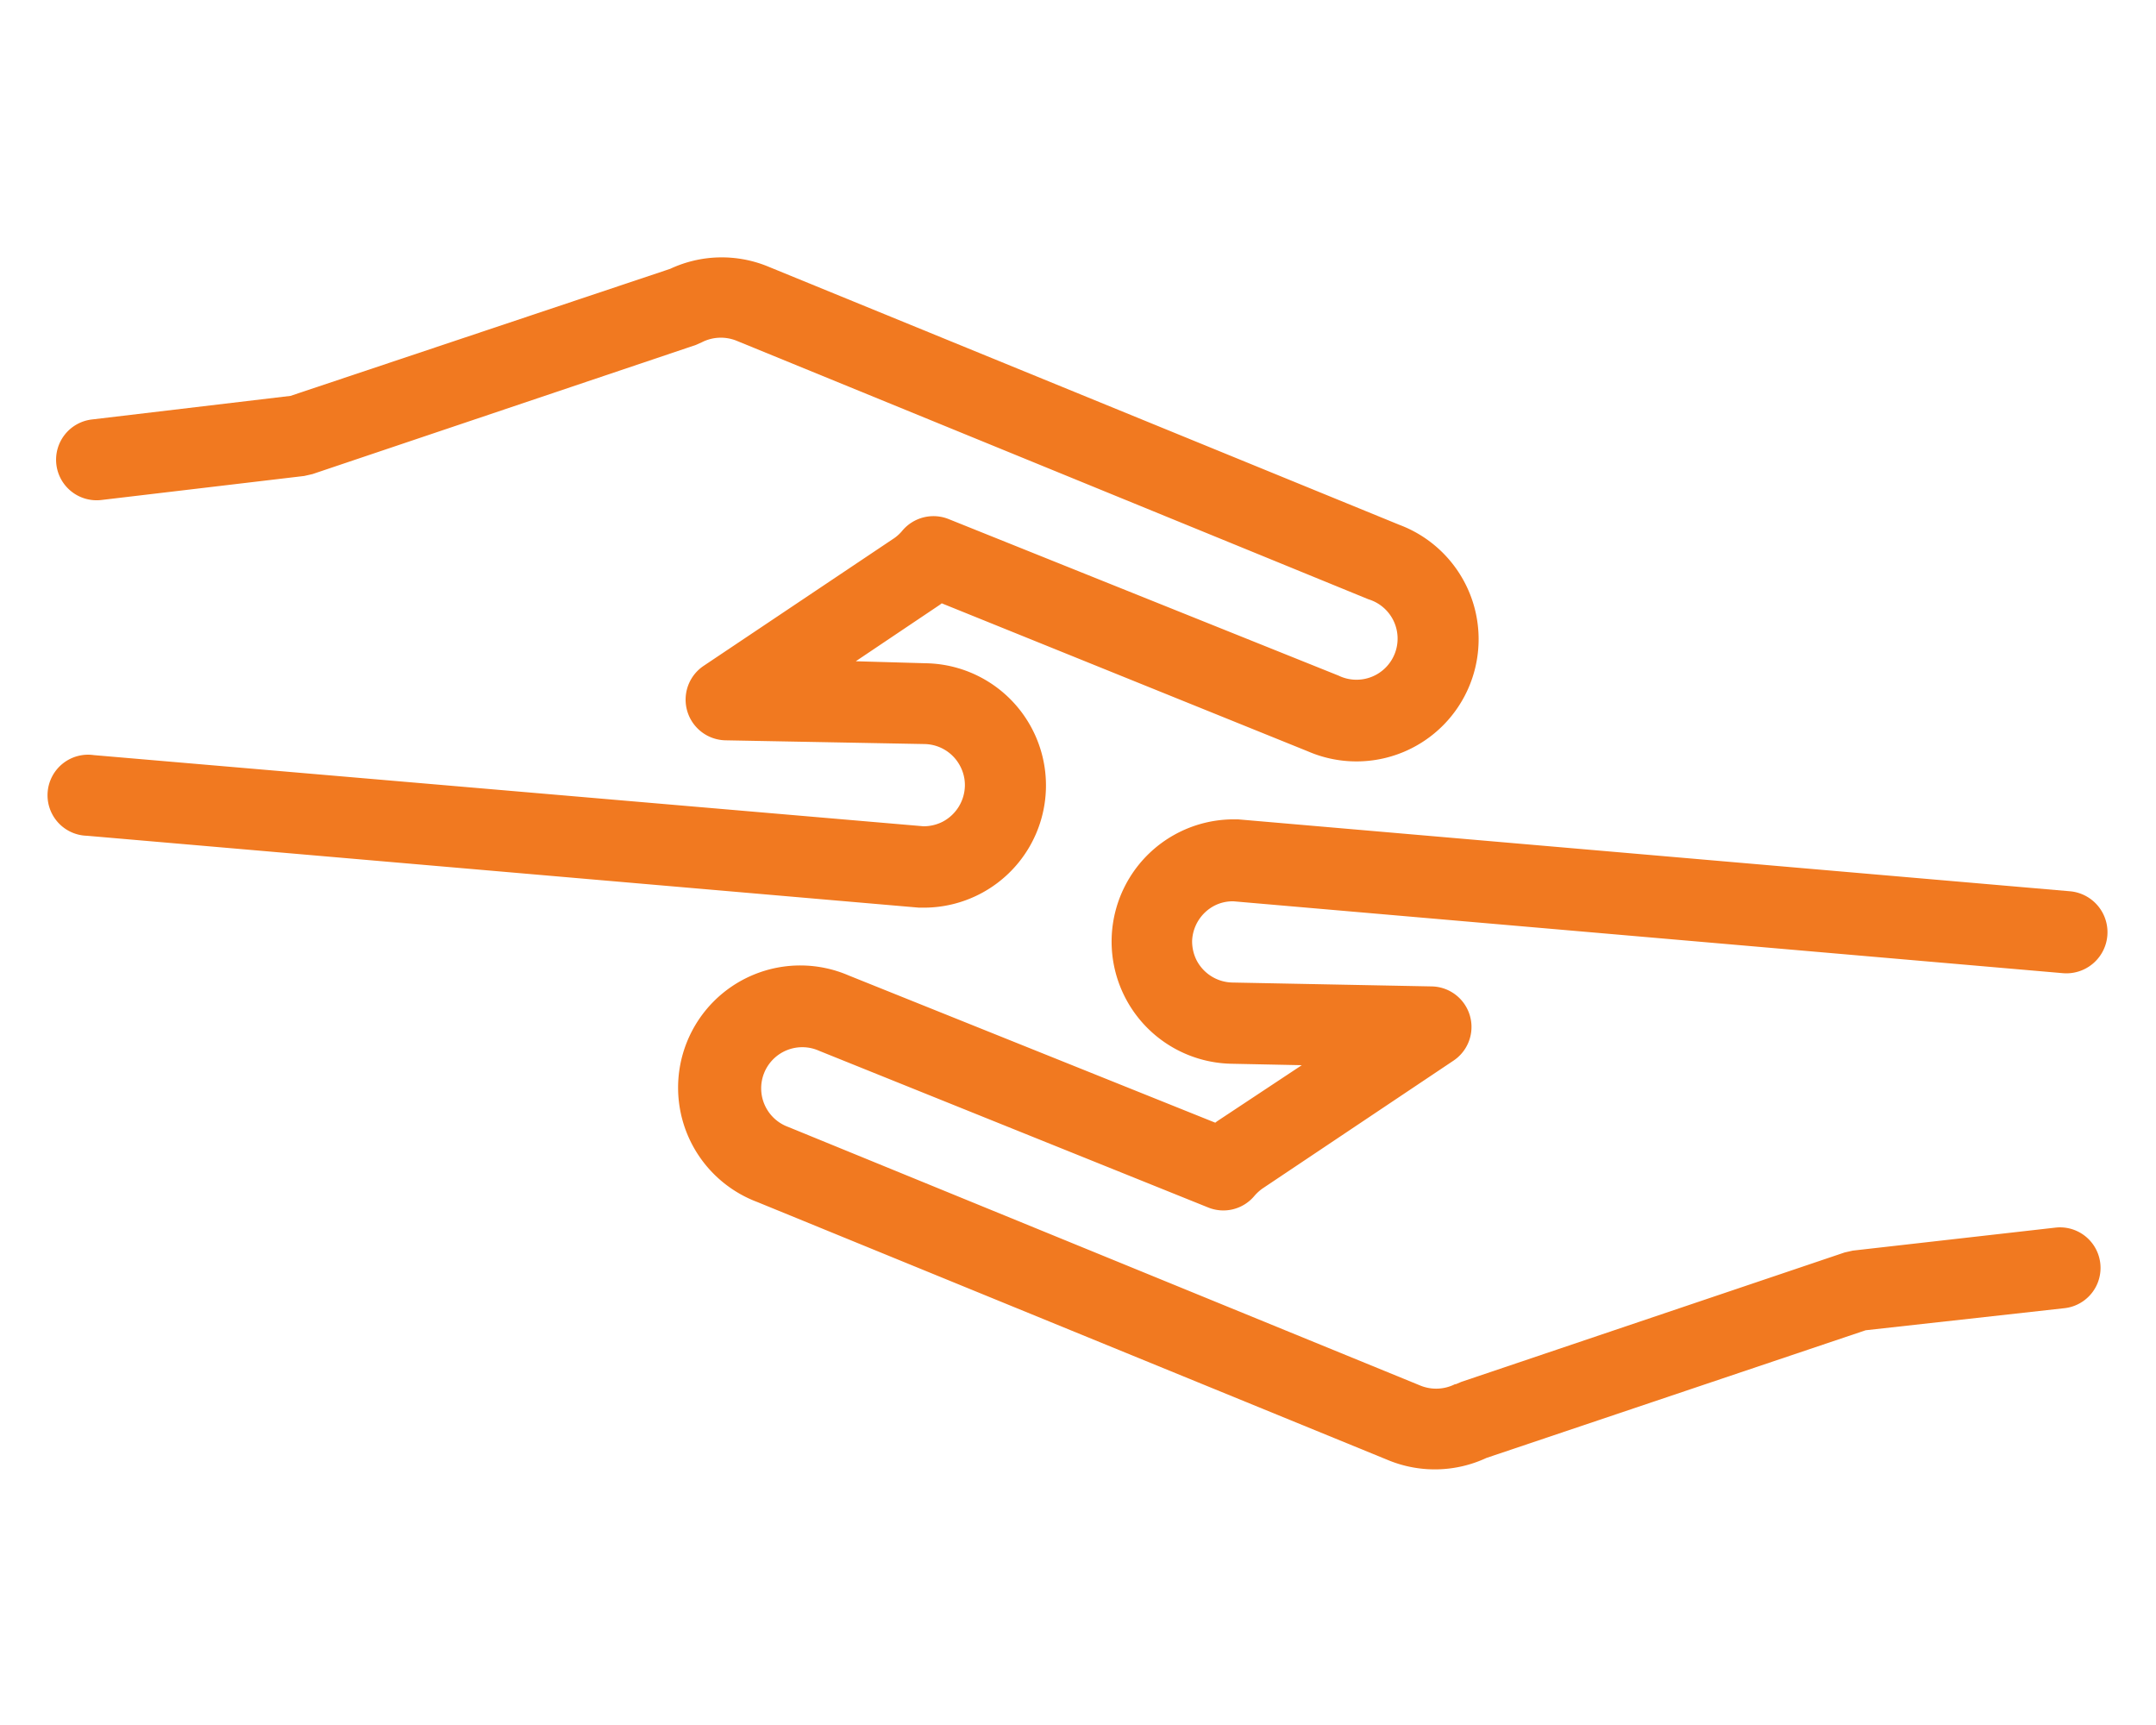
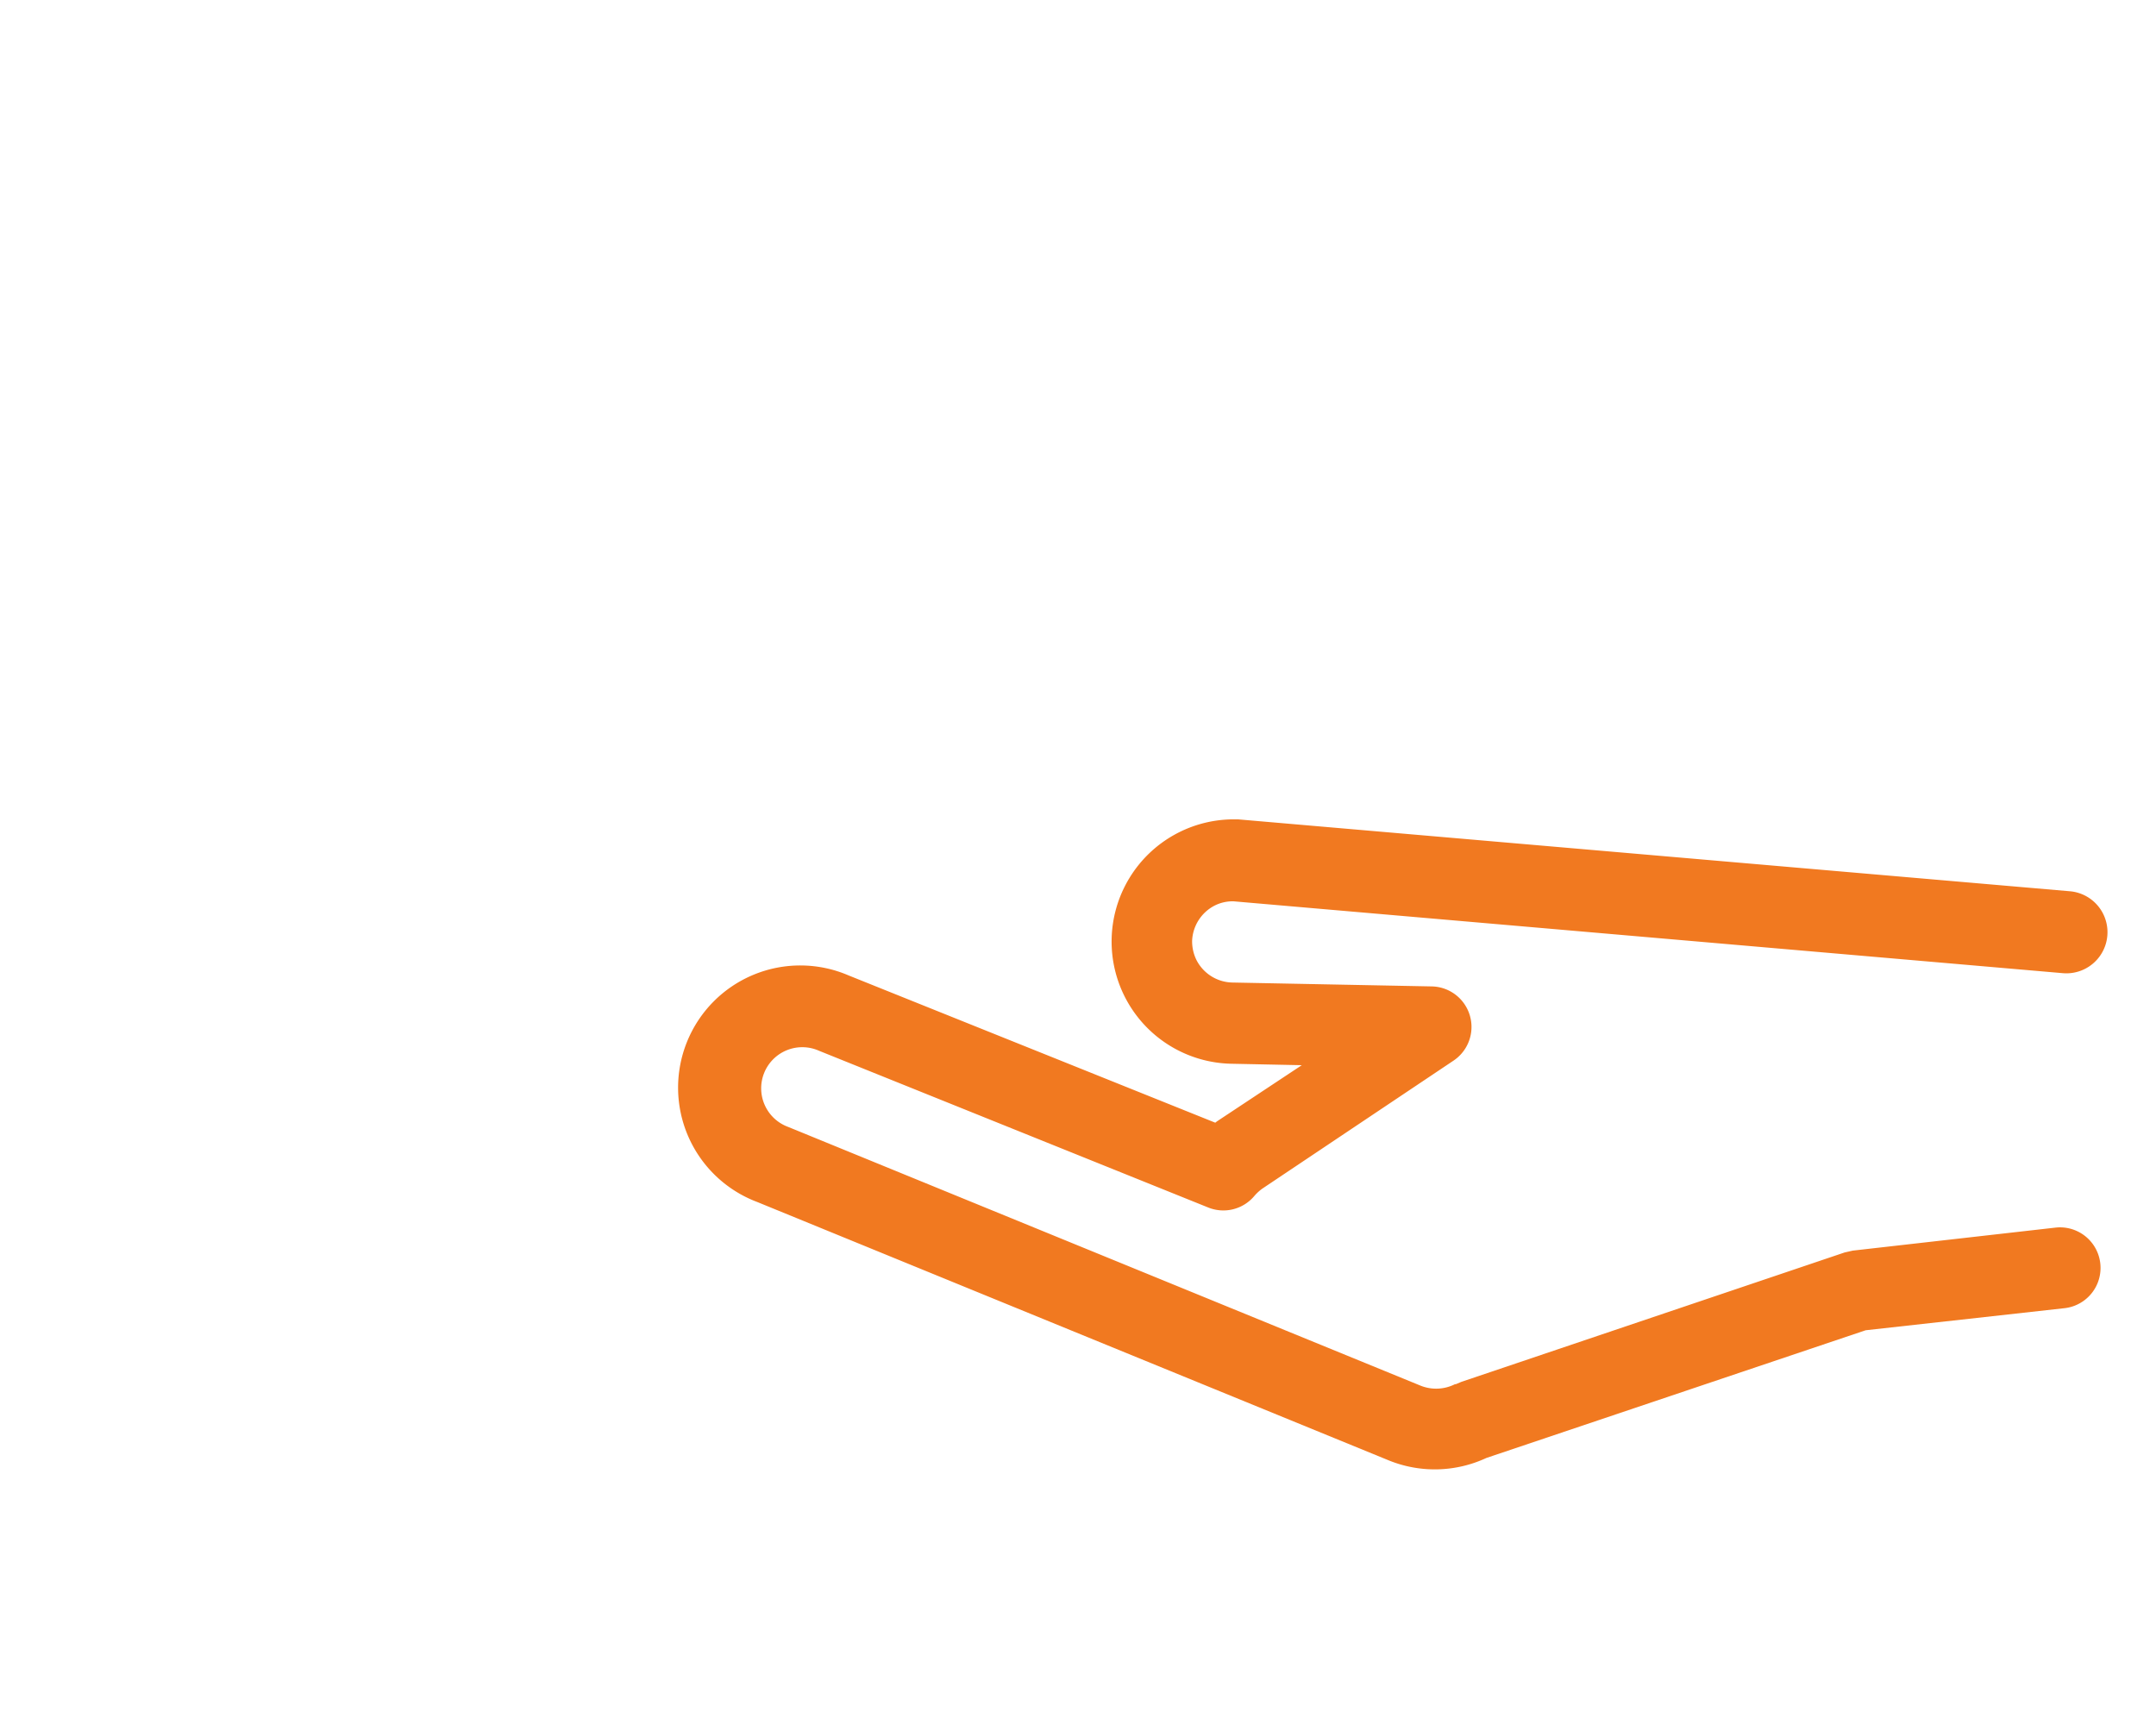
<svg xmlns="http://www.w3.org/2000/svg" viewBox="0 0 150 120">
-   <rect x="15" y="-15" width="120" height="150" transform="translate(15 135) rotate(-90)" style="fill:none" />
  <path d="M84.5,63a2.79,2.79,0,0,1,1.32-.3l57.71,5A2.82,2.82,0,1,0,144,62L86.15,57H86a8.5,8.5,0,1,0-.32,17l4.89.1L84.68,78l-.13.1L59.05,67.86a8.5,8.5,0,1,0-6.36,15.76l44,18h0a8.51,8.51,0,0,0,6.73-.2h0l26.38-8.88L143.67,91a2.82,2.82,0,0,0-.67-5.6L128.9,87l-.57.13-26.66,9-.38.16-.06,0a2.91,2.91,0,0,1-2.38.11l-44-18h0a2.86,2.86,0,1,1,2.14-5.3L84.06,84a2.81,2.81,0,0,0,3.19-.78,3.19,3.19,0,0,1,.57-.53l13.31-8.91a2.82,2.82,0,0,0-1.52-5.16l-13.86-.27a2.87,2.87,0,0,1-2.5-1.55,2.93,2.93,0,0,1-.31-1.36A2.89,2.89,0,0,1,84.5,63Z" style="fill:#f17920" />
-   <path d="M65.57,57.17a2.92,2.92,0,0,1-1.32.31L6.53,52.53a2.82,2.82,0,1,0-.48,5.61h0l57.87,5h.19a8.5,8.5,0,1,0,.32-17L59.54,46l5.85-3.93.13-.1L91,52.27a8.5,8.5,0,1,0,6.36-15.76l-44-18h0a8.47,8.47,0,0,0-6.73.19h0L20.21,27.54,6.4,29.18a2.82,2.82,0,1,0,.67,5.6l14.1-1.67.57-.13L48.4,24l.43-.19h0a2.91,2.91,0,0,1,2.38-.12l44,18h0A2.86,2.86,0,1,1,93.13,47L66,36.11a2.83,2.83,0,0,0-3.2.78,2.88,2.88,0,0,1-.56.53L48.94,46.33a2.83,2.83,0,0,0,1.52,5.17l13.86.26a2.85,2.85,0,0,1,2.49,1.55,2.81,2.81,0,0,1,.32,1.36A2.89,2.89,0,0,1,65.57,57.17Z" style="fill:#f17920" />
</svg>